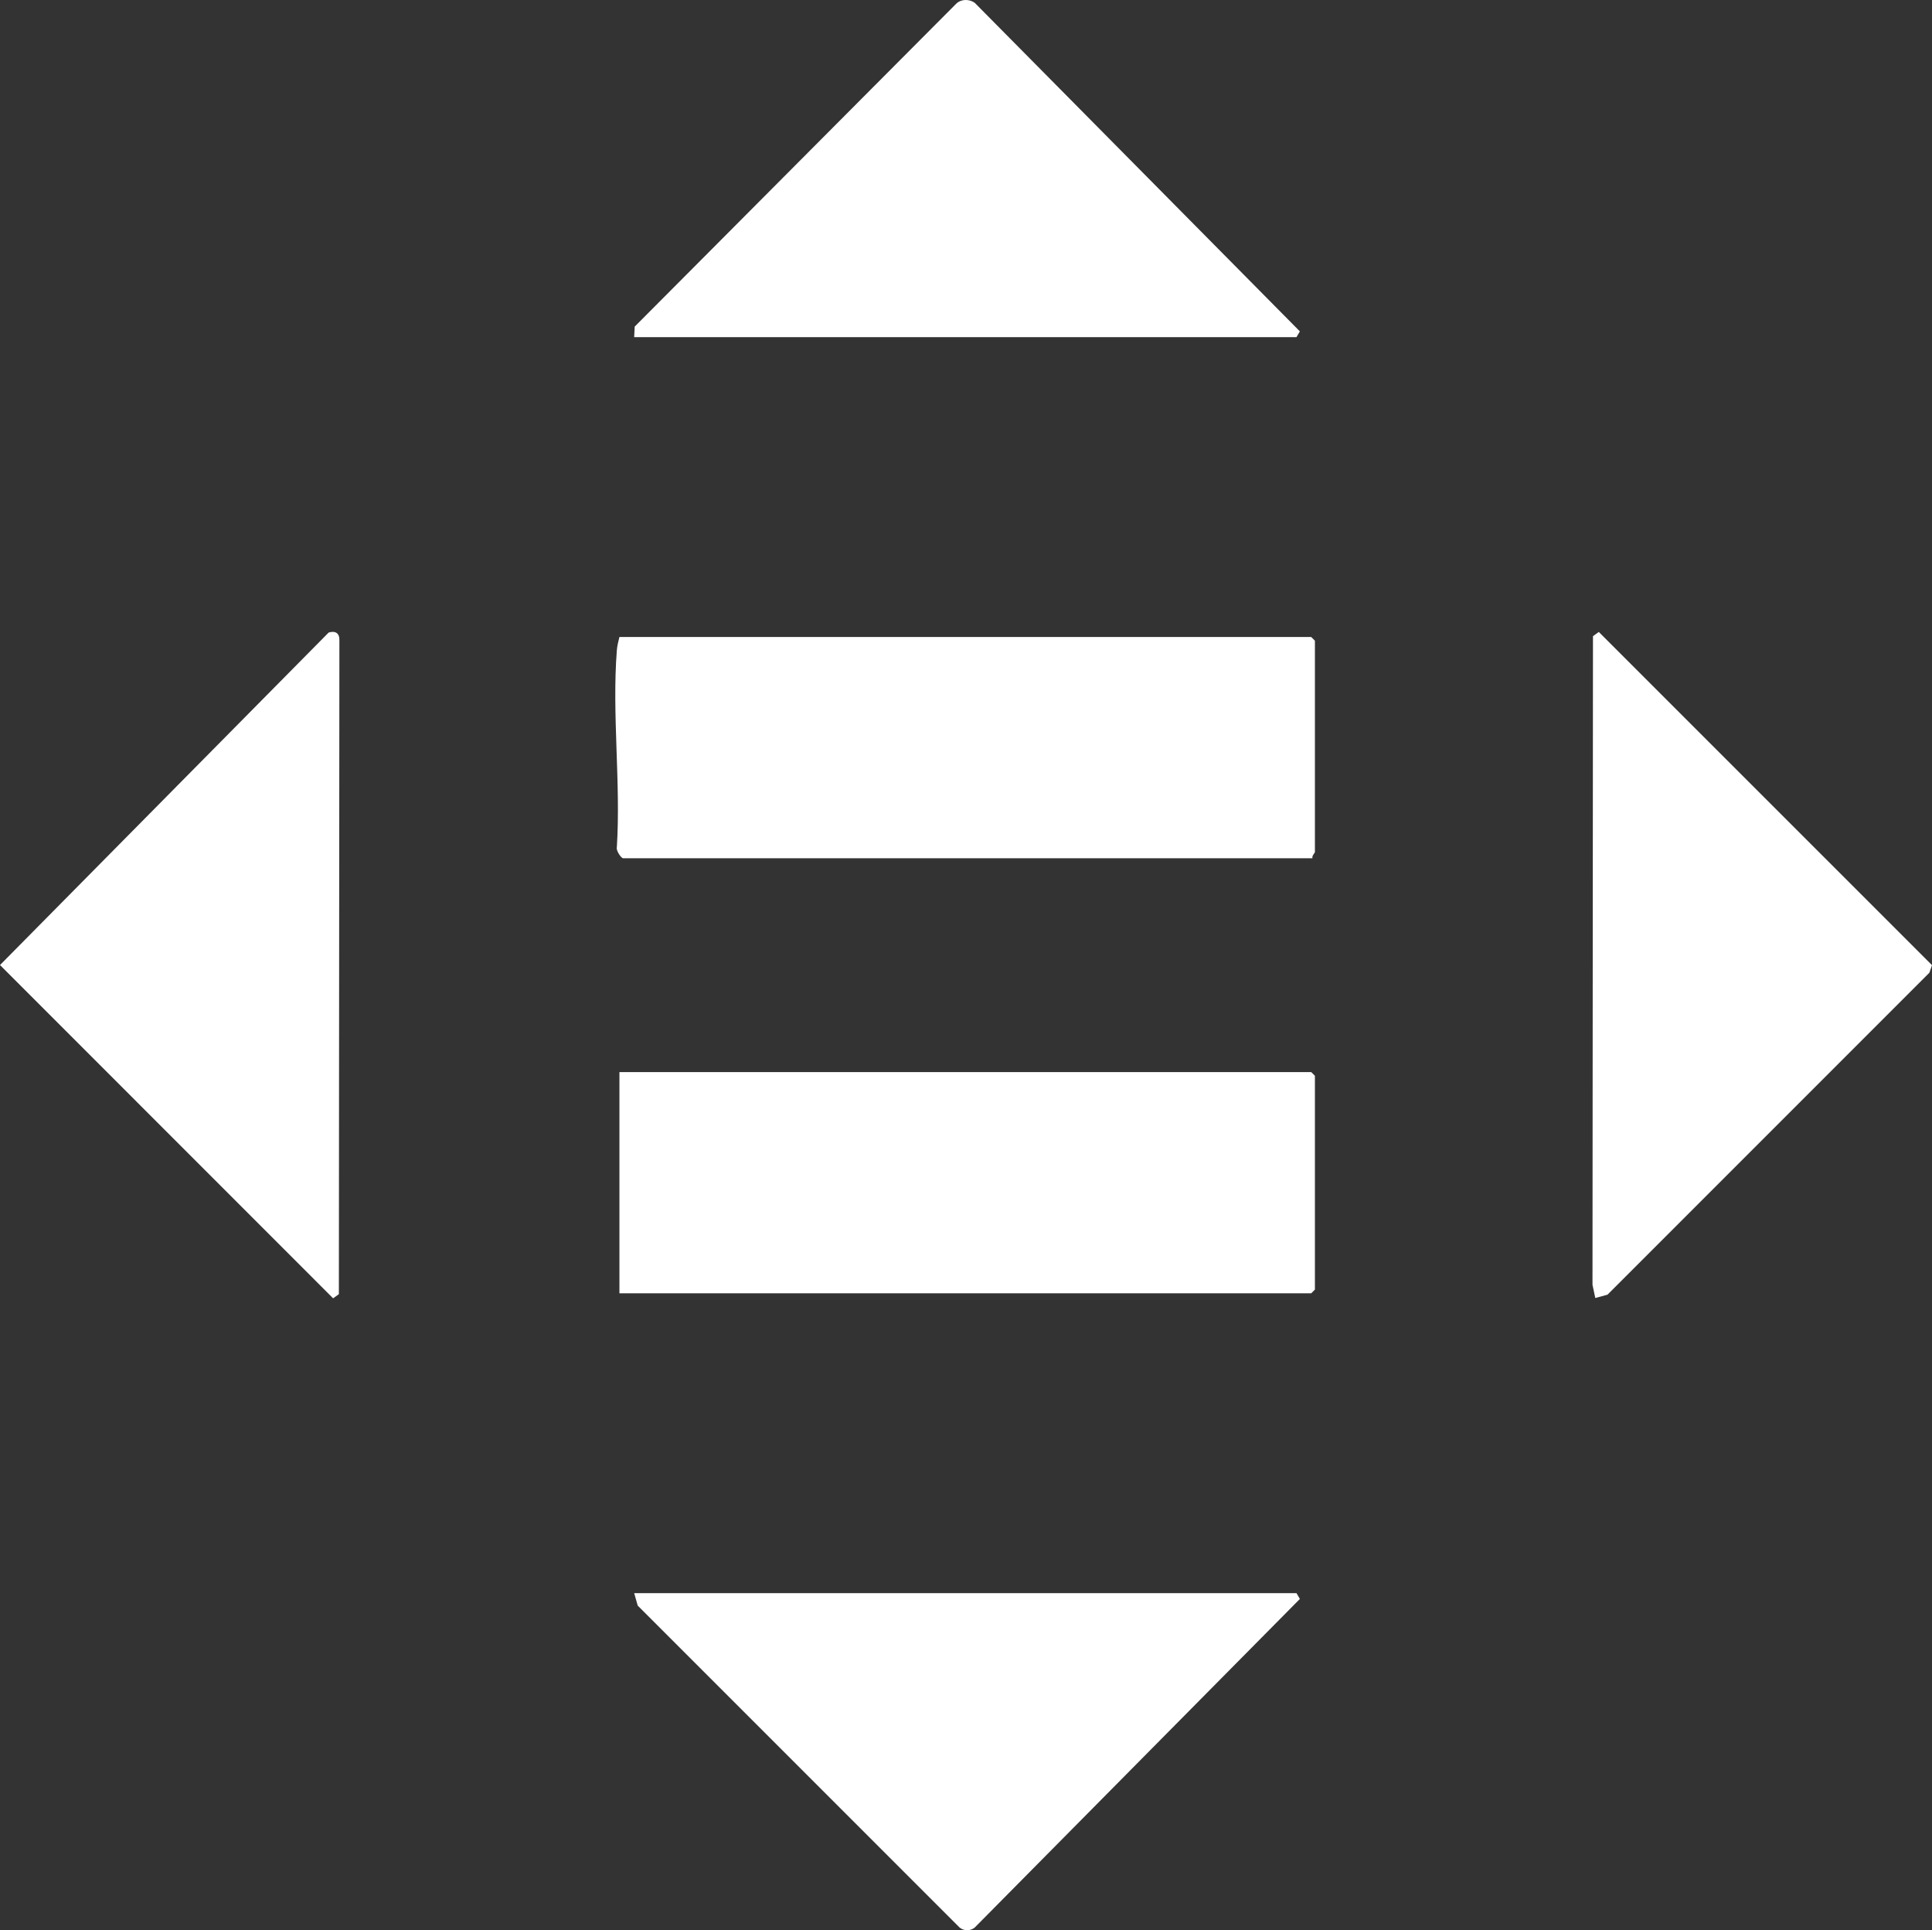
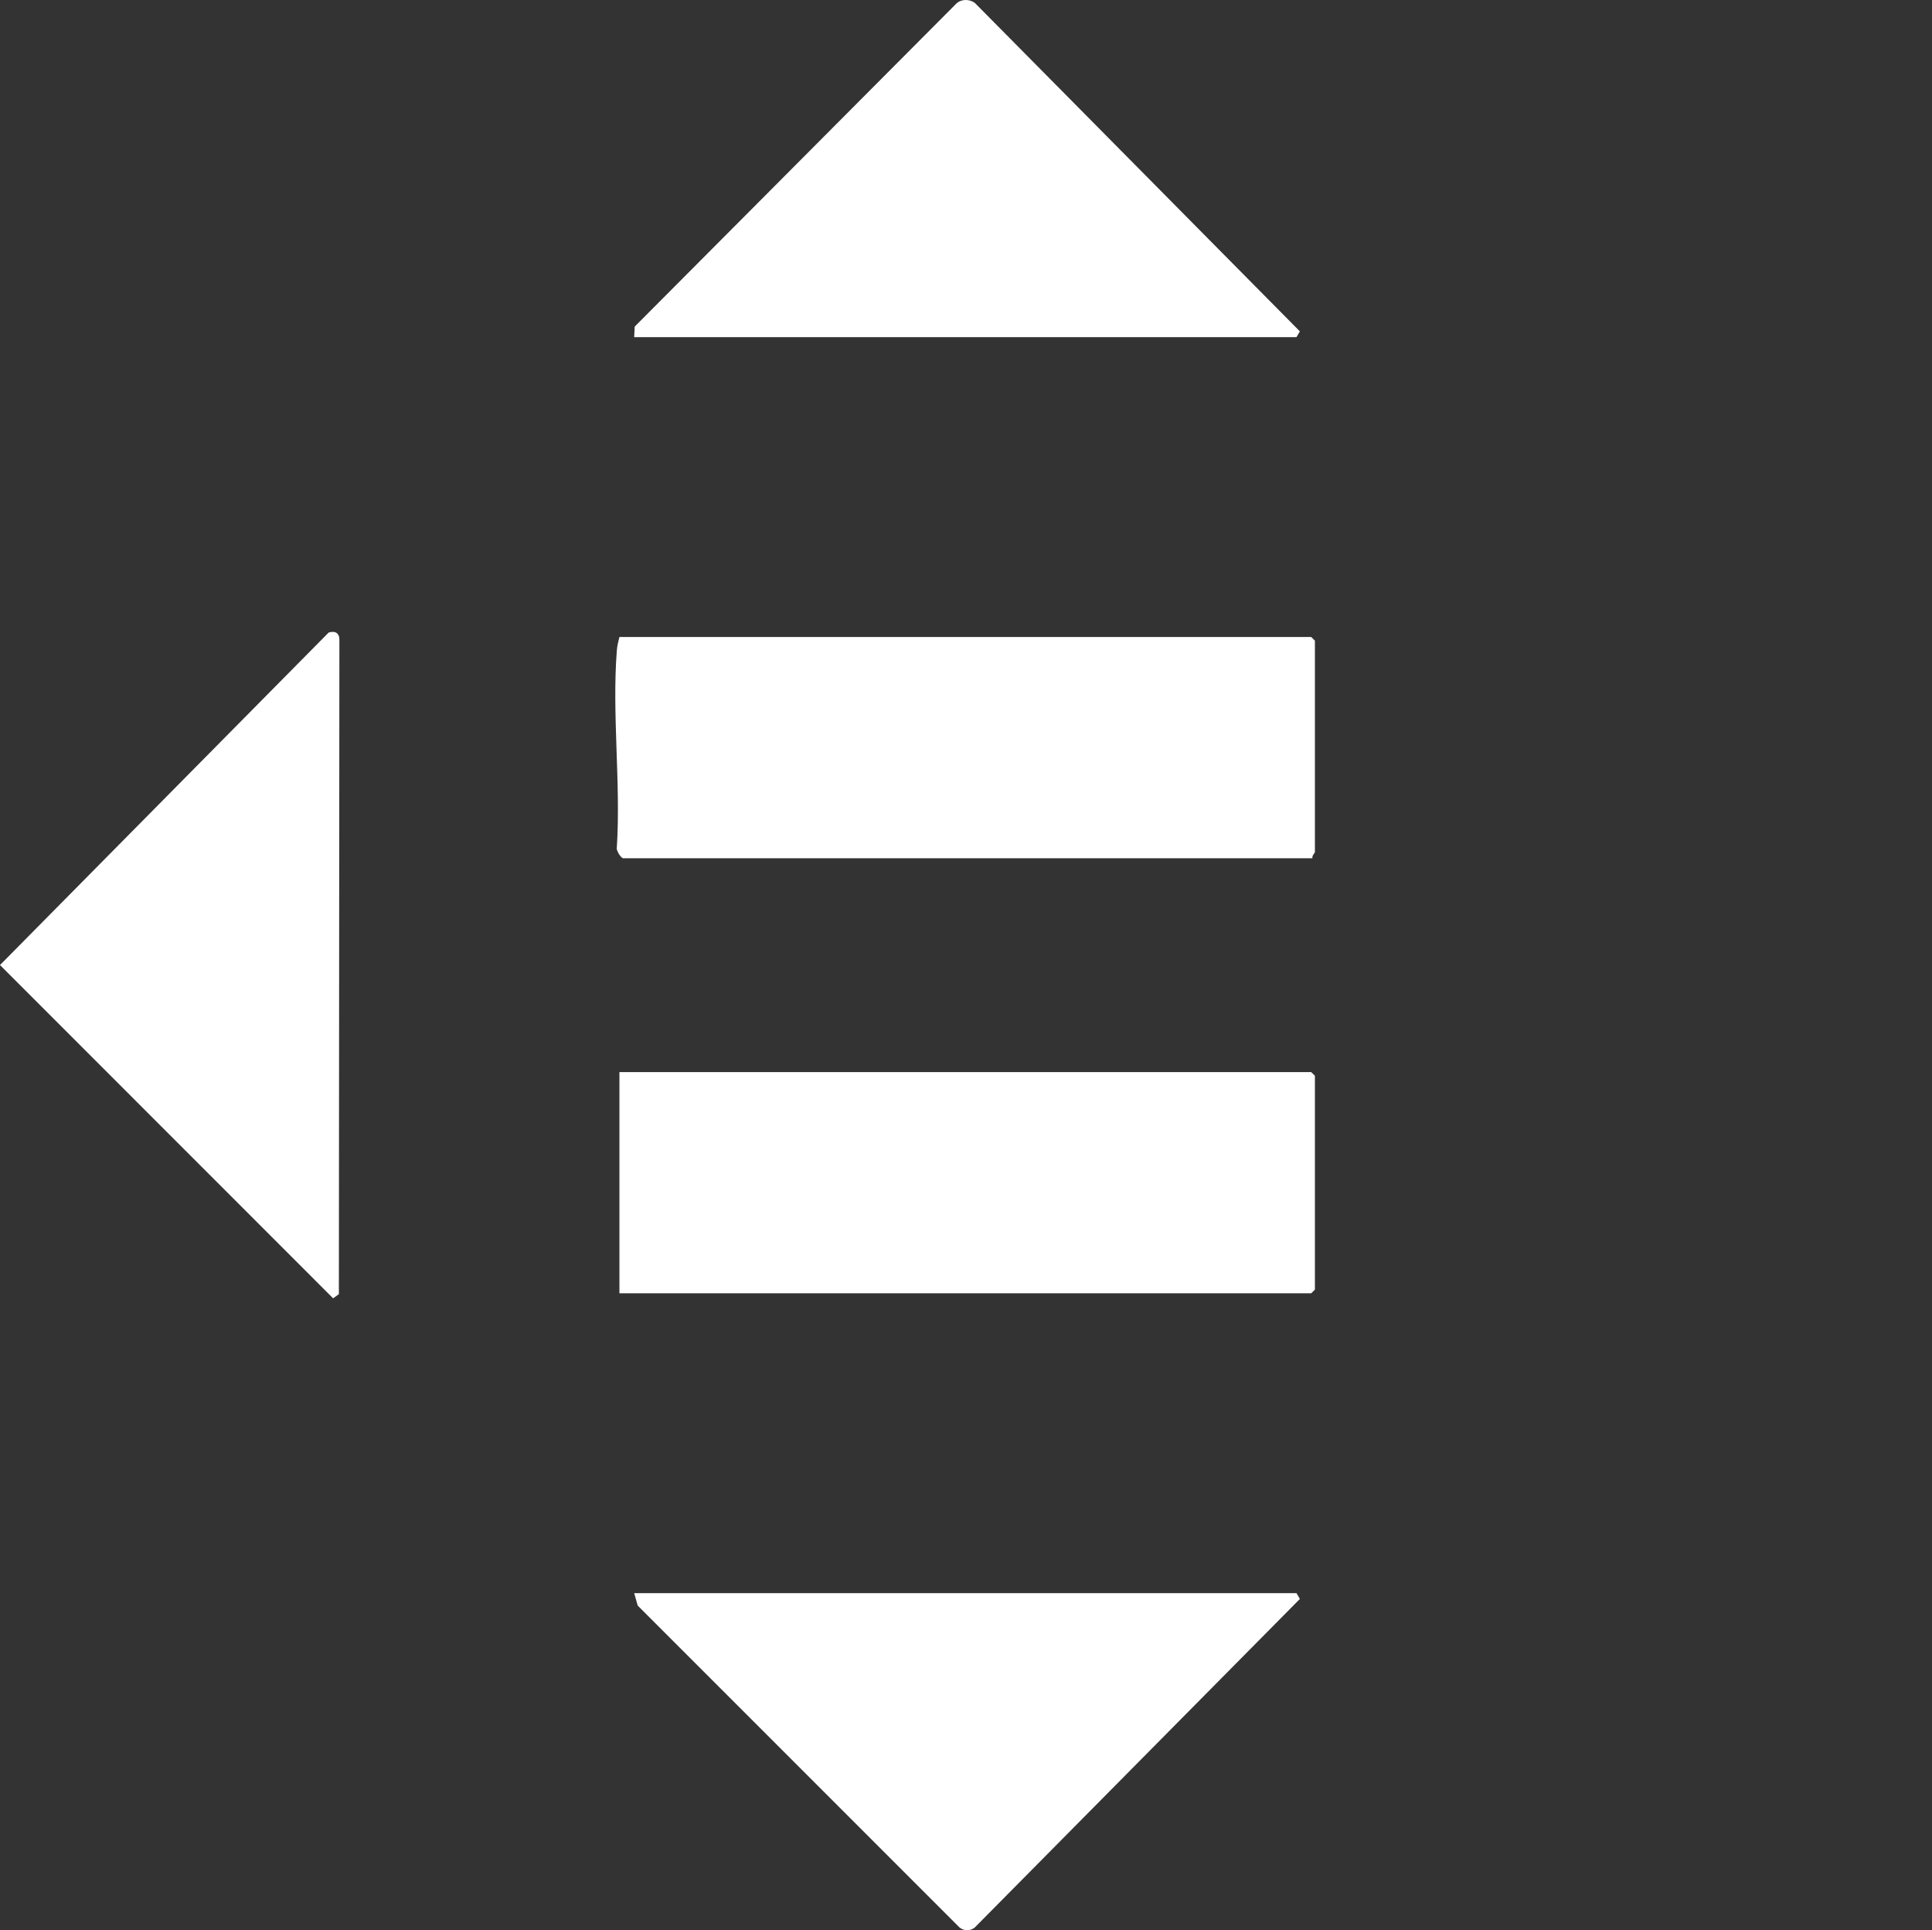
<svg xmlns="http://www.w3.org/2000/svg" version="1.1" id="Calque_1" x="0px" y="0px" viewBox="0 0 100.108 100" xml:space="preserve">
  <rect x="0" y="0" width="100.108" height="100" fill="#333333" stroke="none" />
  <g>
    <polygon fill="#FFFFFF" points="68.133,55.733 68.133,66.812 67.942,67.003 32.096,67.003 32.096,55.542 67.942,55.542 " />
    <path fill="#FFFFFF" d="M68.133,44.145c0,0.042-0.168,0.194-0.127,0.318H32.287c-0.103,0-0.374-0.405-0.325-0.567 c0.21-3.313-0.258-6.922,0-10.2c0.019-0.244,0.075-0.461,0.134-0.694h35.846l0.191,0.191V44.145z" />
-     <polygon fill="#FFFFFF" points="100.108,50.003 99.974,50.392 83.294,67.073 82.661,67.246 82.516,66.562 82.541,32.958 82.843,32.739 " />
    <path fill="#FFFFFF" d="M17.586,33.188l-0.027,33.858l-0.298,0.216L0,49.996l17.032-17.228 C17.395,32.664,17.601,32.813,17.586,33.188z" />
    <path fill="#FFFFFF" d="M67.354,17.168l-0.176,0.299H32.86l0.027-0.546L49.534,0.205c0.252-0.26,0.68-0.265,0.97-0.062 L67.354,17.168z" />
    <path fill="#FFFFFF" d="M67.354,82.837l-16.85,17.025c-0.225,0.183-0.554,0.183-0.779,0l-16.681-16.68l-0.183-0.644h34.318 L67.354,82.837z" />
  </g>
</svg>